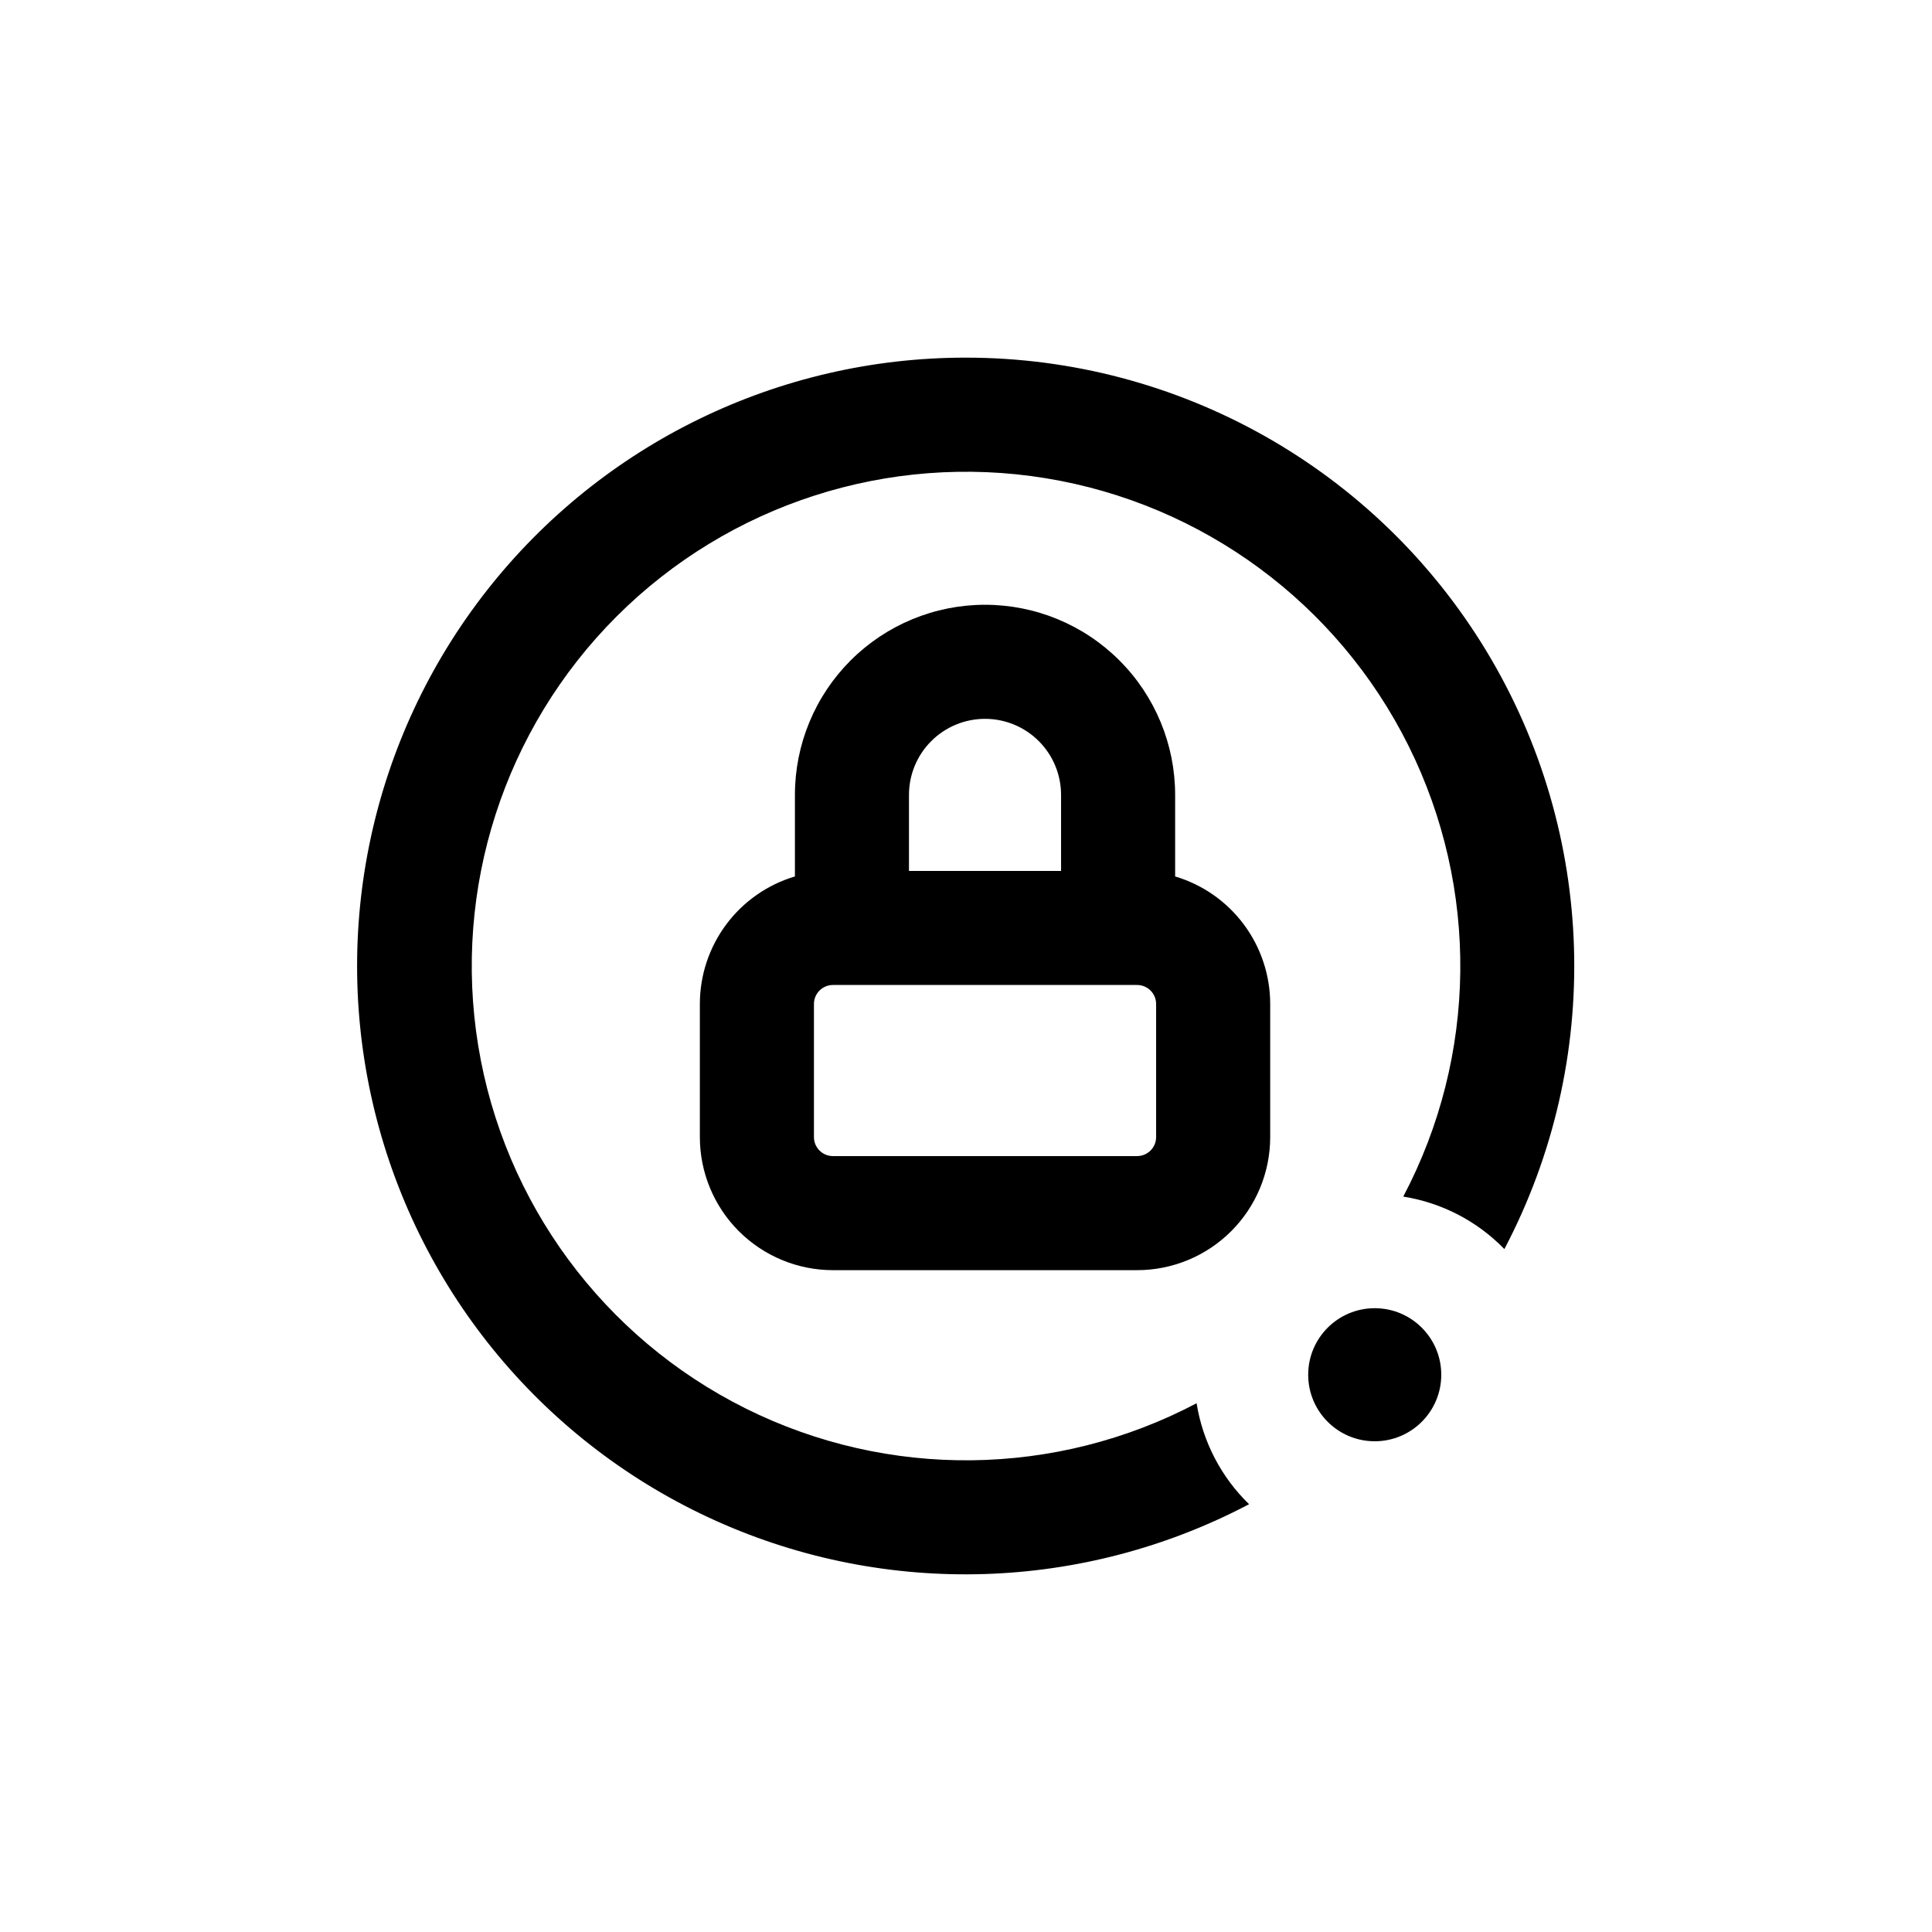
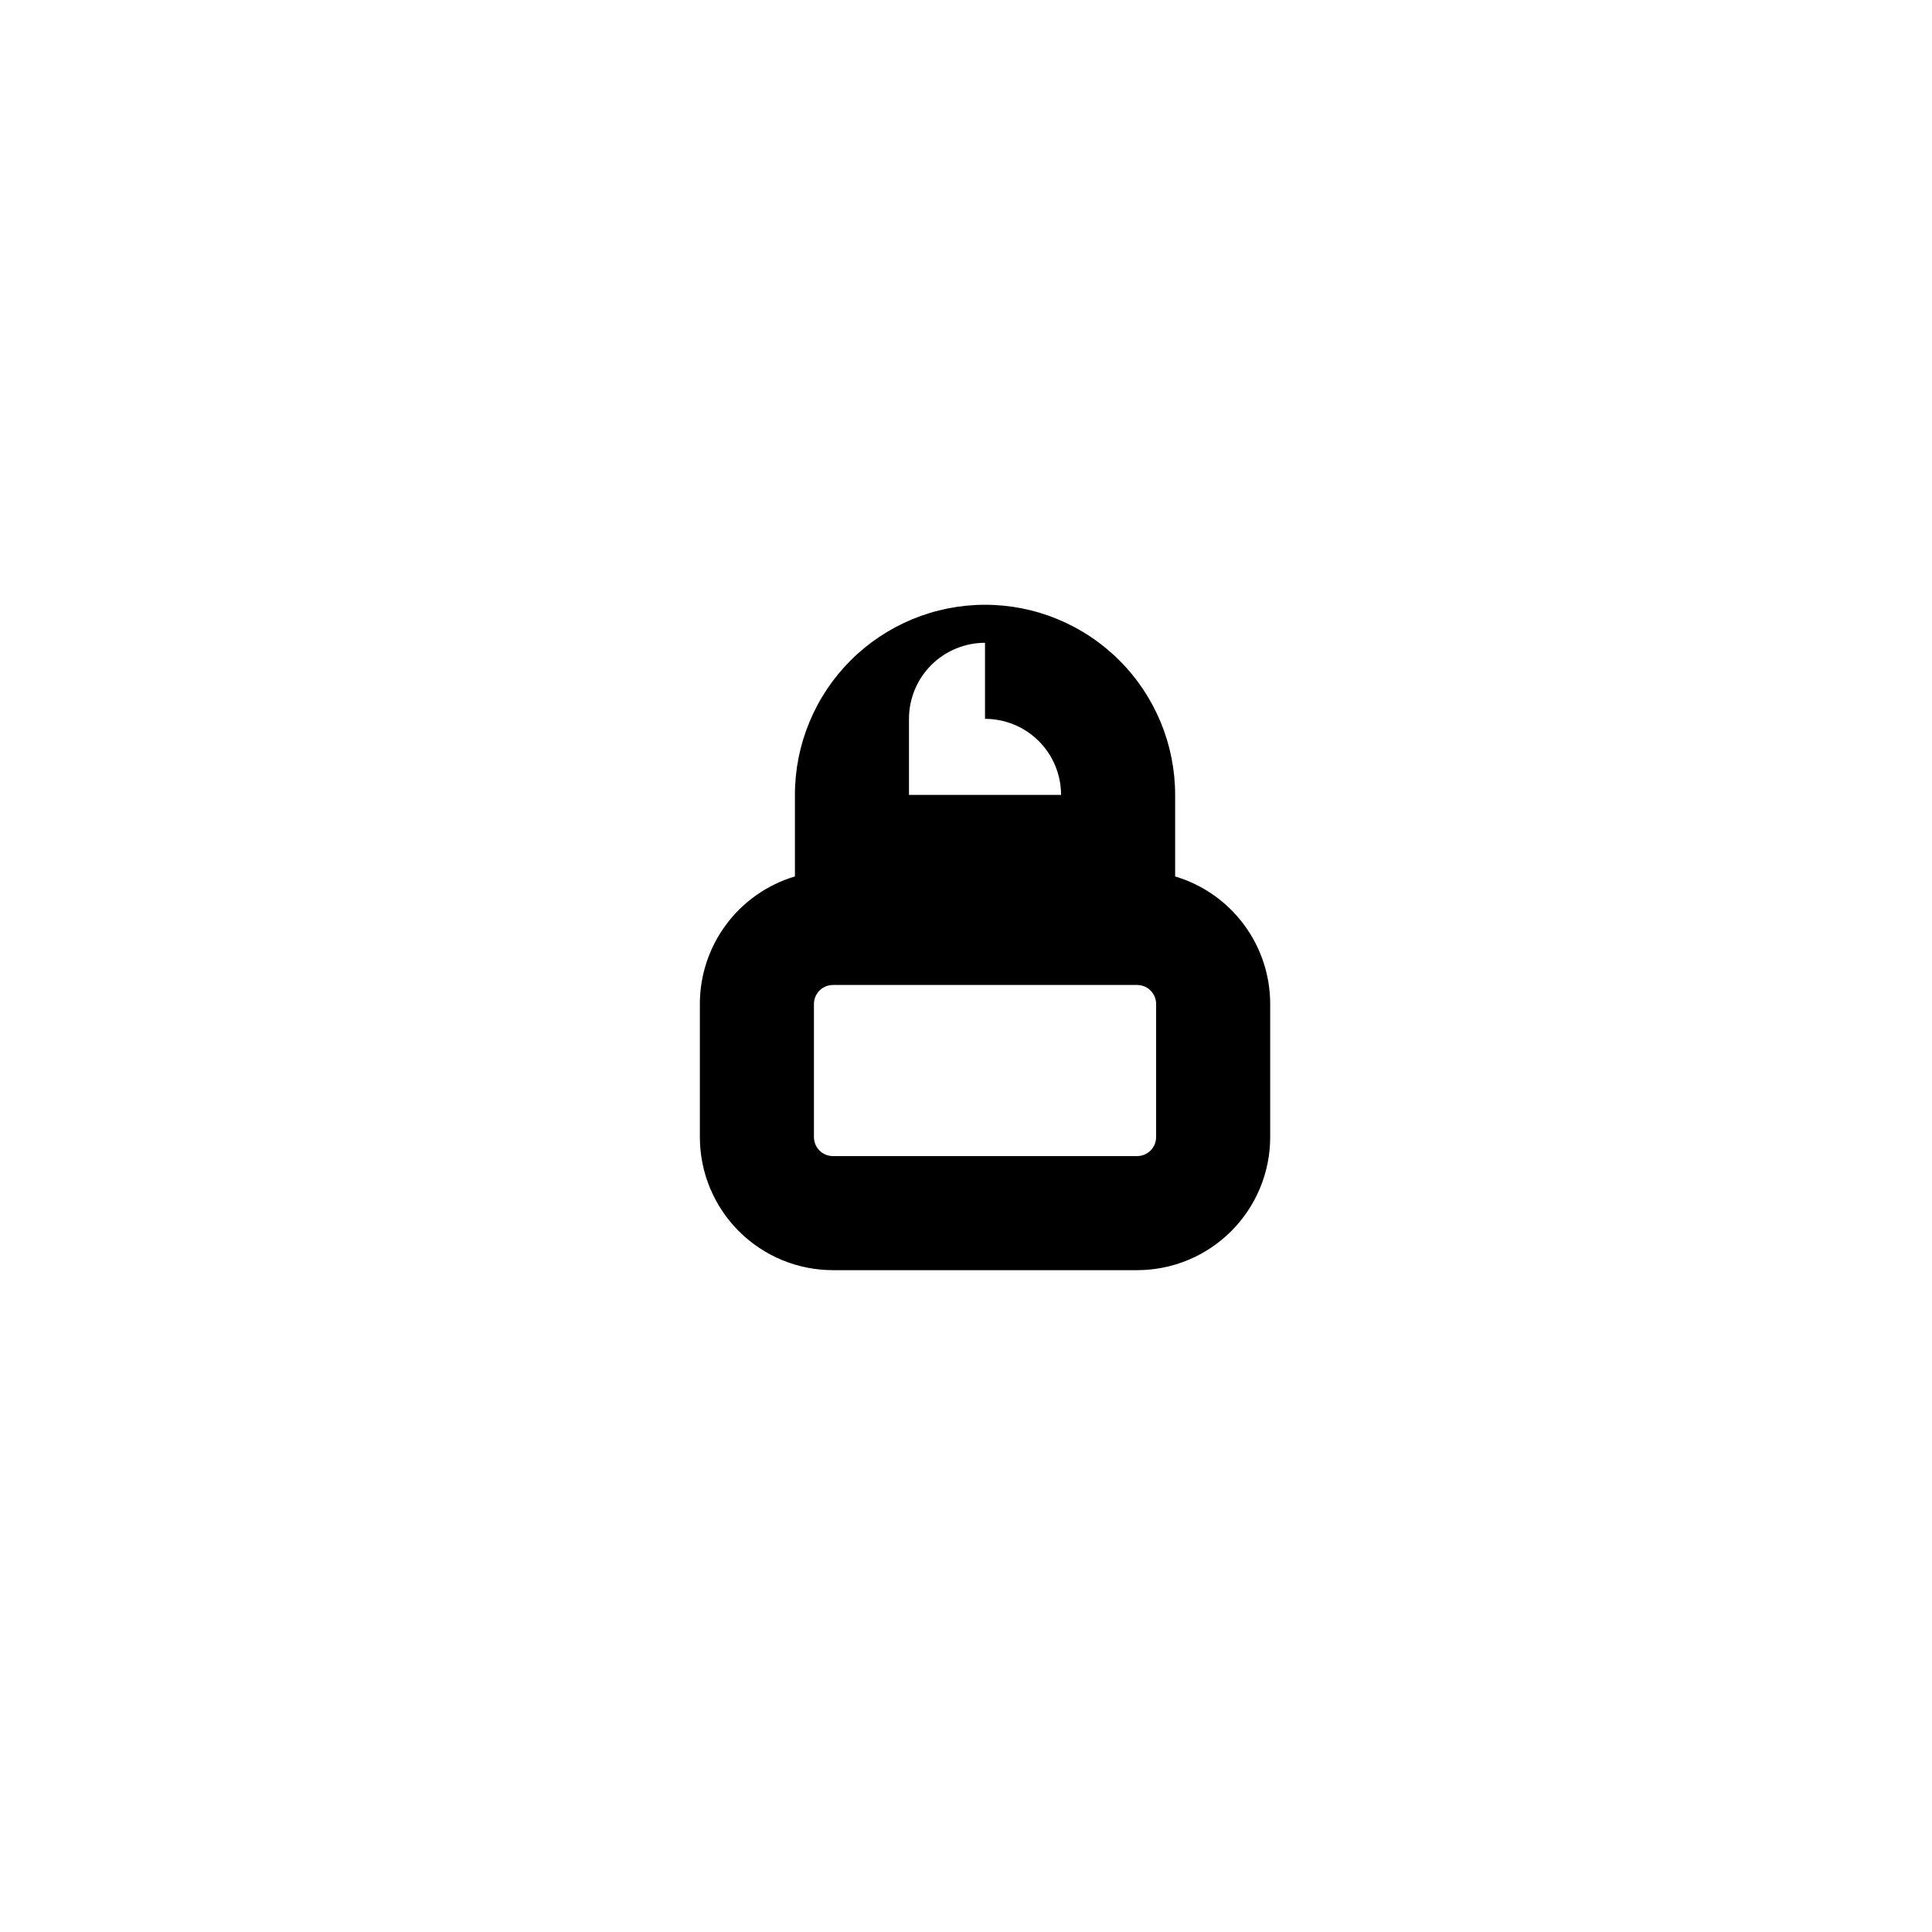
<svg xmlns="http://www.w3.org/2000/svg" fill="#000000" width="800px" height="800px" version="1.1" viewBox="144 144 512 512">
  <g>
-     <path d="m400 238.78c-49.59-0.047-96.438 22.734-127.03 61.762-30.59 39.023-41.52 89.957-29.633 138.1 11.883 48.141 45.262 88.137 90.5 108.44 45.242 20.305 97.309 18.66 141.18-4.453-7.402-7.184-12.281-16.57-13.906-26.754-37.281 19.66-81.742 20.18-119.47 1.398s-64.121-54.57-70.91-96.168c-6.785-41.598 6.856-83.918 36.656-113.72 29.805-29.801 72.125-43.441 113.72-36.656 41.598 6.789 77.387 33.18 96.168 70.91s18.262 82.191-1.398 119.47c10.203 1.617 19.605 6.496 26.801 13.906 26.27-49.969 24.488-110.04-4.699-158.37-29.188-48.324-81.523-77.859-137.98-77.867z" />
-     <path d="m405.04 304.27c-13.359 0-26.176 5.309-35.625 14.758-9.445 9.449-14.754 22.262-14.754 35.625v21.613c-7.281 2.168-13.664 6.633-18.203 12.723-4.539 6.094-6.988 13.484-6.988 21.082v35.266c0 9.355 3.715 18.324 10.328 24.938 6.617 6.613 15.586 10.332 24.938 10.332h80.609c9.355 0 18.324-3.719 24.938-10.332 6.613-6.613 10.332-15.582 10.332-24.938v-35.266c0-7.598-2.449-14.988-6.988-21.082-4.539-6.09-10.926-10.555-18.203-12.723v-21.613c0-13.363-5.309-26.176-14.758-35.625-9.445-9.449-22.262-14.758-35.625-14.758zm0 30.23c5.348 0 10.473 2.121 14.25 5.902 3.781 3.777 5.902 8.906 5.902 14.25v20.152h-40.305v-20.152c0-5.344 2.125-10.473 5.902-14.25 3.781-3.781 8.906-5.902 14.25-5.902zm45.344 110.84v-0.004c0 1.336-0.531 2.621-1.477 3.562-0.941 0.945-2.227 1.477-3.562 1.477h-80.609c-2.781 0-5.035-2.254-5.035-5.039v-35.266c0-2.781 2.254-5.039 5.035-5.039h80.609c1.336 0 2.621 0.531 3.562 1.477 0.945 0.945 1.477 2.227 1.477 3.562z" />
-     <path d="m525.95 508.32c0 9.738-7.894 17.633-17.633 17.633-9.738 0-17.633-7.894-17.633-17.633 0-9.738 7.894-17.633 17.633-17.633 9.738 0 17.633 7.894 17.633 17.633" />
+     <path d="m405.04 304.27c-13.359 0-26.176 5.309-35.625 14.758-9.445 9.449-14.754 22.262-14.754 35.625v21.613c-7.281 2.168-13.664 6.633-18.203 12.723-4.539 6.094-6.988 13.484-6.988 21.082v35.266c0 9.355 3.715 18.324 10.328 24.938 6.617 6.613 15.586 10.332 24.938 10.332h80.609c9.355 0 18.324-3.719 24.938-10.332 6.613-6.613 10.332-15.582 10.332-24.938v-35.266c0-7.598-2.449-14.988-6.988-21.082-4.539-6.09-10.926-10.555-18.203-12.723v-21.613c0-13.363-5.309-26.176-14.758-35.625-9.445-9.449-22.262-14.758-35.625-14.758zm0 30.23c5.348 0 10.473 2.121 14.25 5.902 3.781 3.777 5.902 8.906 5.902 14.25h-40.305v-20.152c0-5.344 2.125-10.473 5.902-14.25 3.781-3.781 8.906-5.902 14.25-5.902zm45.344 110.84v-0.004c0 1.336-0.531 2.621-1.477 3.562-0.941 0.945-2.227 1.477-3.562 1.477h-80.609c-2.781 0-5.035-2.254-5.035-5.039v-35.266c0-2.781 2.254-5.039 5.035-5.039h80.609c1.336 0 2.621 0.531 3.562 1.477 0.945 0.945 1.477 2.227 1.477 3.562z" />
  </g>
</svg>